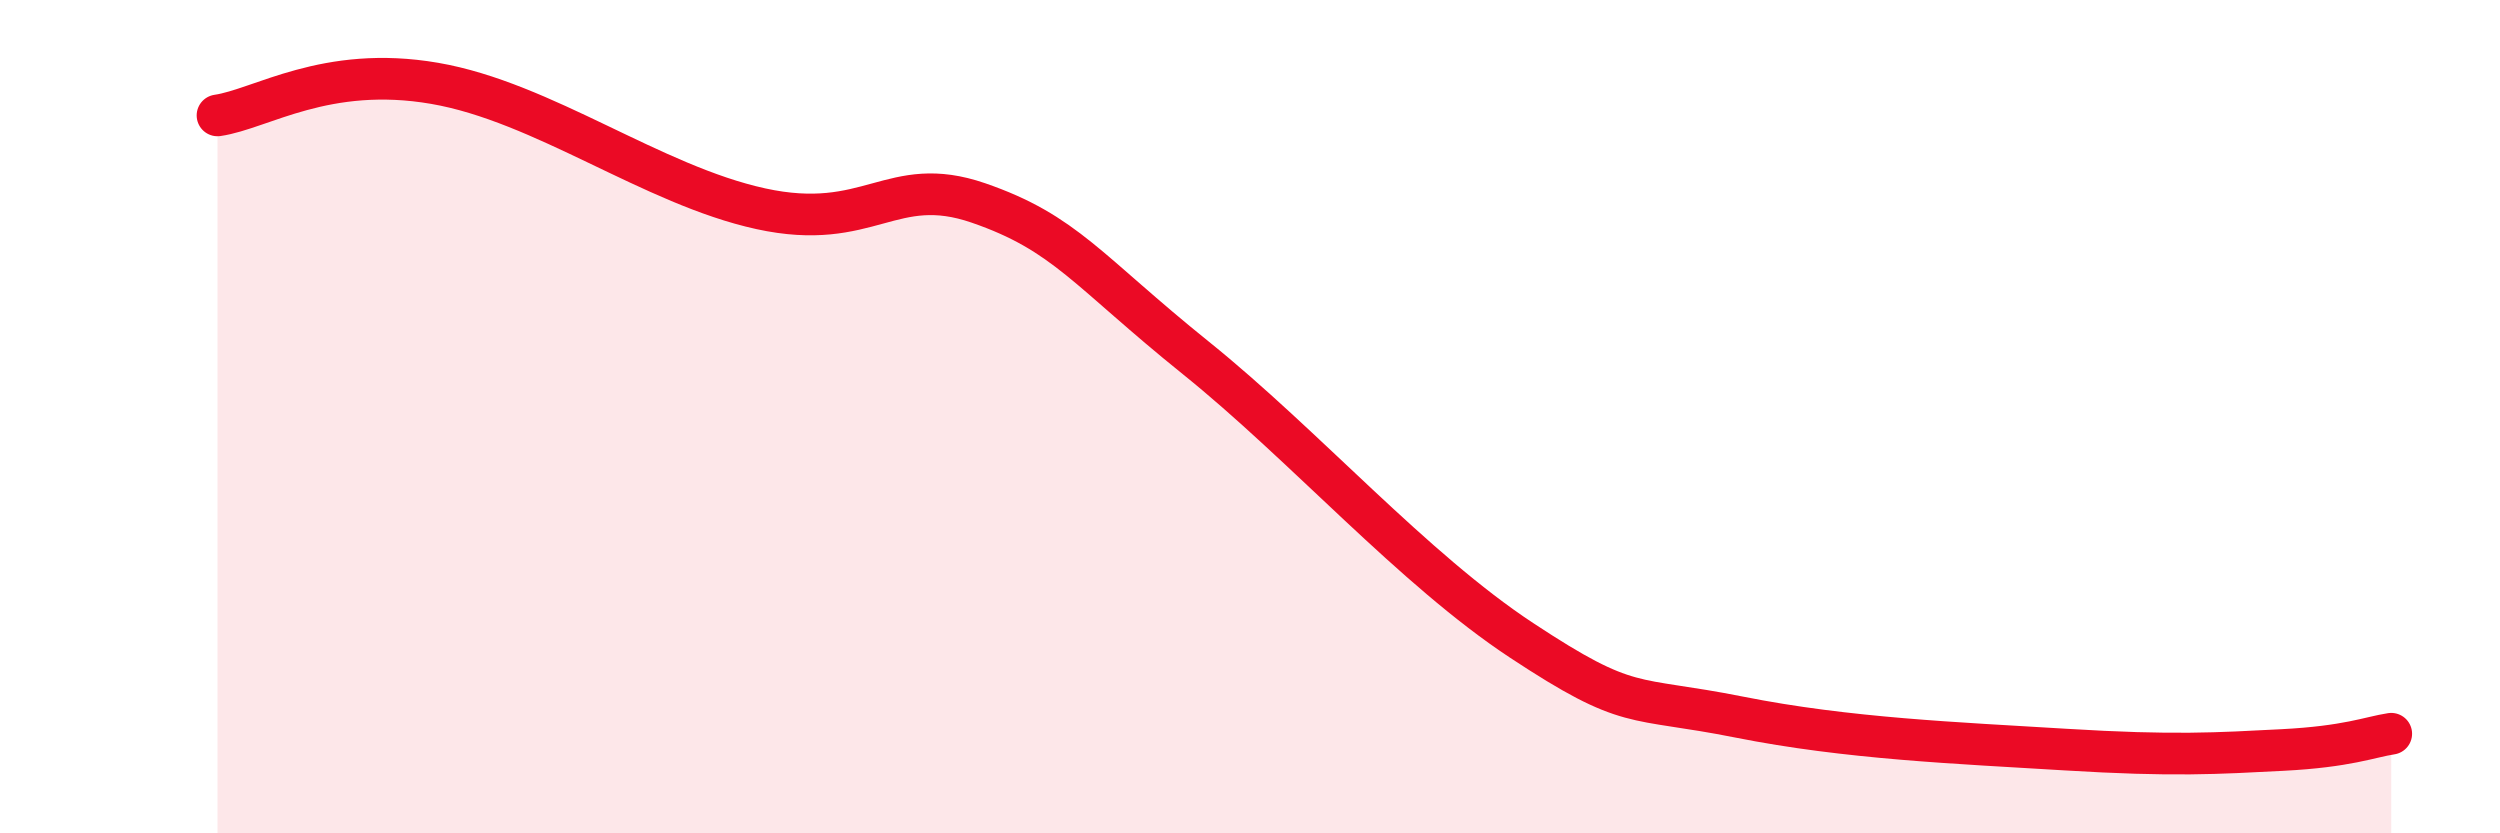
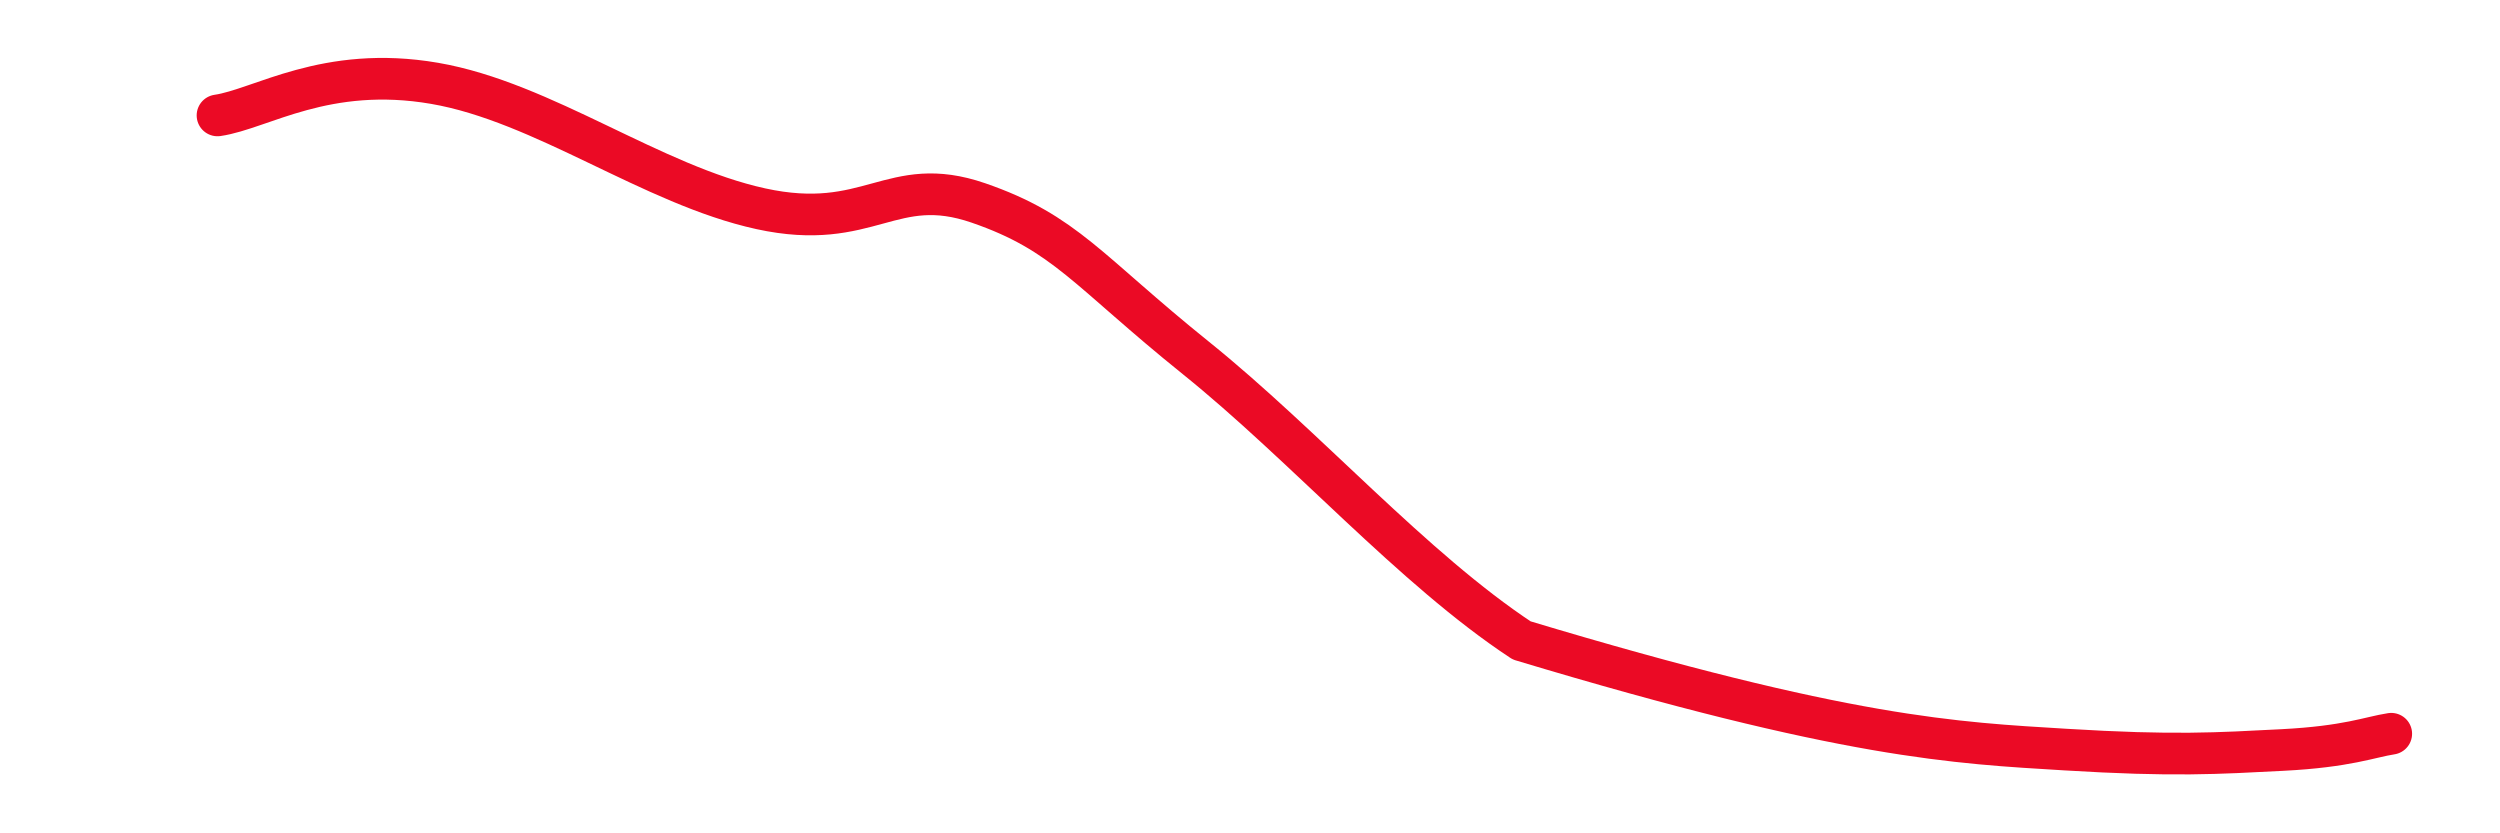
<svg xmlns="http://www.w3.org/2000/svg" width="60" height="20" viewBox="0 0 60 20">
-   <path d="M 5.22,2.77 C 6.26,2.62 7.82,1.55 10.43,2 C 13.04,2.45 15.65,4.44 18.26,5.01 C 20.87,5.58 21.39,4.15 23.48,4.87 C 25.57,5.59 26.09,6.49 28.7,8.59 C 31.31,10.69 33.91,13.65 36.52,15.37 C 39.13,17.09 39.13,16.69 41.74,17.21 C 44.35,17.73 46.96,17.83 49.57,17.99 C 52.18,18.15 53.22,18.08 54.78,18 C 56.34,17.92 56.87,17.69 57.39,17.61L57.39 20L5.22 20Z" fill="#EB0A25" opacity="0.1" stroke-linecap="round" stroke-linejoin="round" />
-   <path d="M 5.22,2.77 C 6.26,2.62 7.82,1.55 10.43,2 C 13.04,2.45 15.65,4.44 18.26,5.01 C 20.87,5.58 21.39,4.15 23.48,4.87 C 25.57,5.59 26.09,6.49 28.7,8.59 C 31.31,10.69 33.91,13.65 36.52,15.37 C 39.13,17.09 39.13,16.69 41.74,17.21 C 44.35,17.73 46.96,17.83 49.57,17.99 C 52.18,18.15 53.22,18.08 54.78,18 C 56.34,17.92 56.87,17.69 57.39,17.61" stroke="#EB0A25" stroke-width="1" fill="none" stroke-linecap="round" stroke-linejoin="round" />
+   <path d="M 5.22,2.77 C 6.26,2.62 7.82,1.55 10.43,2 C 13.04,2.45 15.65,4.44 18.26,5.01 C 20.87,5.58 21.39,4.15 23.48,4.87 C 25.57,5.59 26.09,6.49 28.7,8.59 C 31.31,10.69 33.91,13.65 36.52,15.37 C 44.35,17.73 46.96,17.83 49.57,17.99 C 52.18,18.15 53.22,18.08 54.78,18 C 56.34,17.92 56.87,17.69 57.39,17.61" stroke="#EB0A25" stroke-width="1" fill="none" stroke-linecap="round" stroke-linejoin="round" />
</svg>